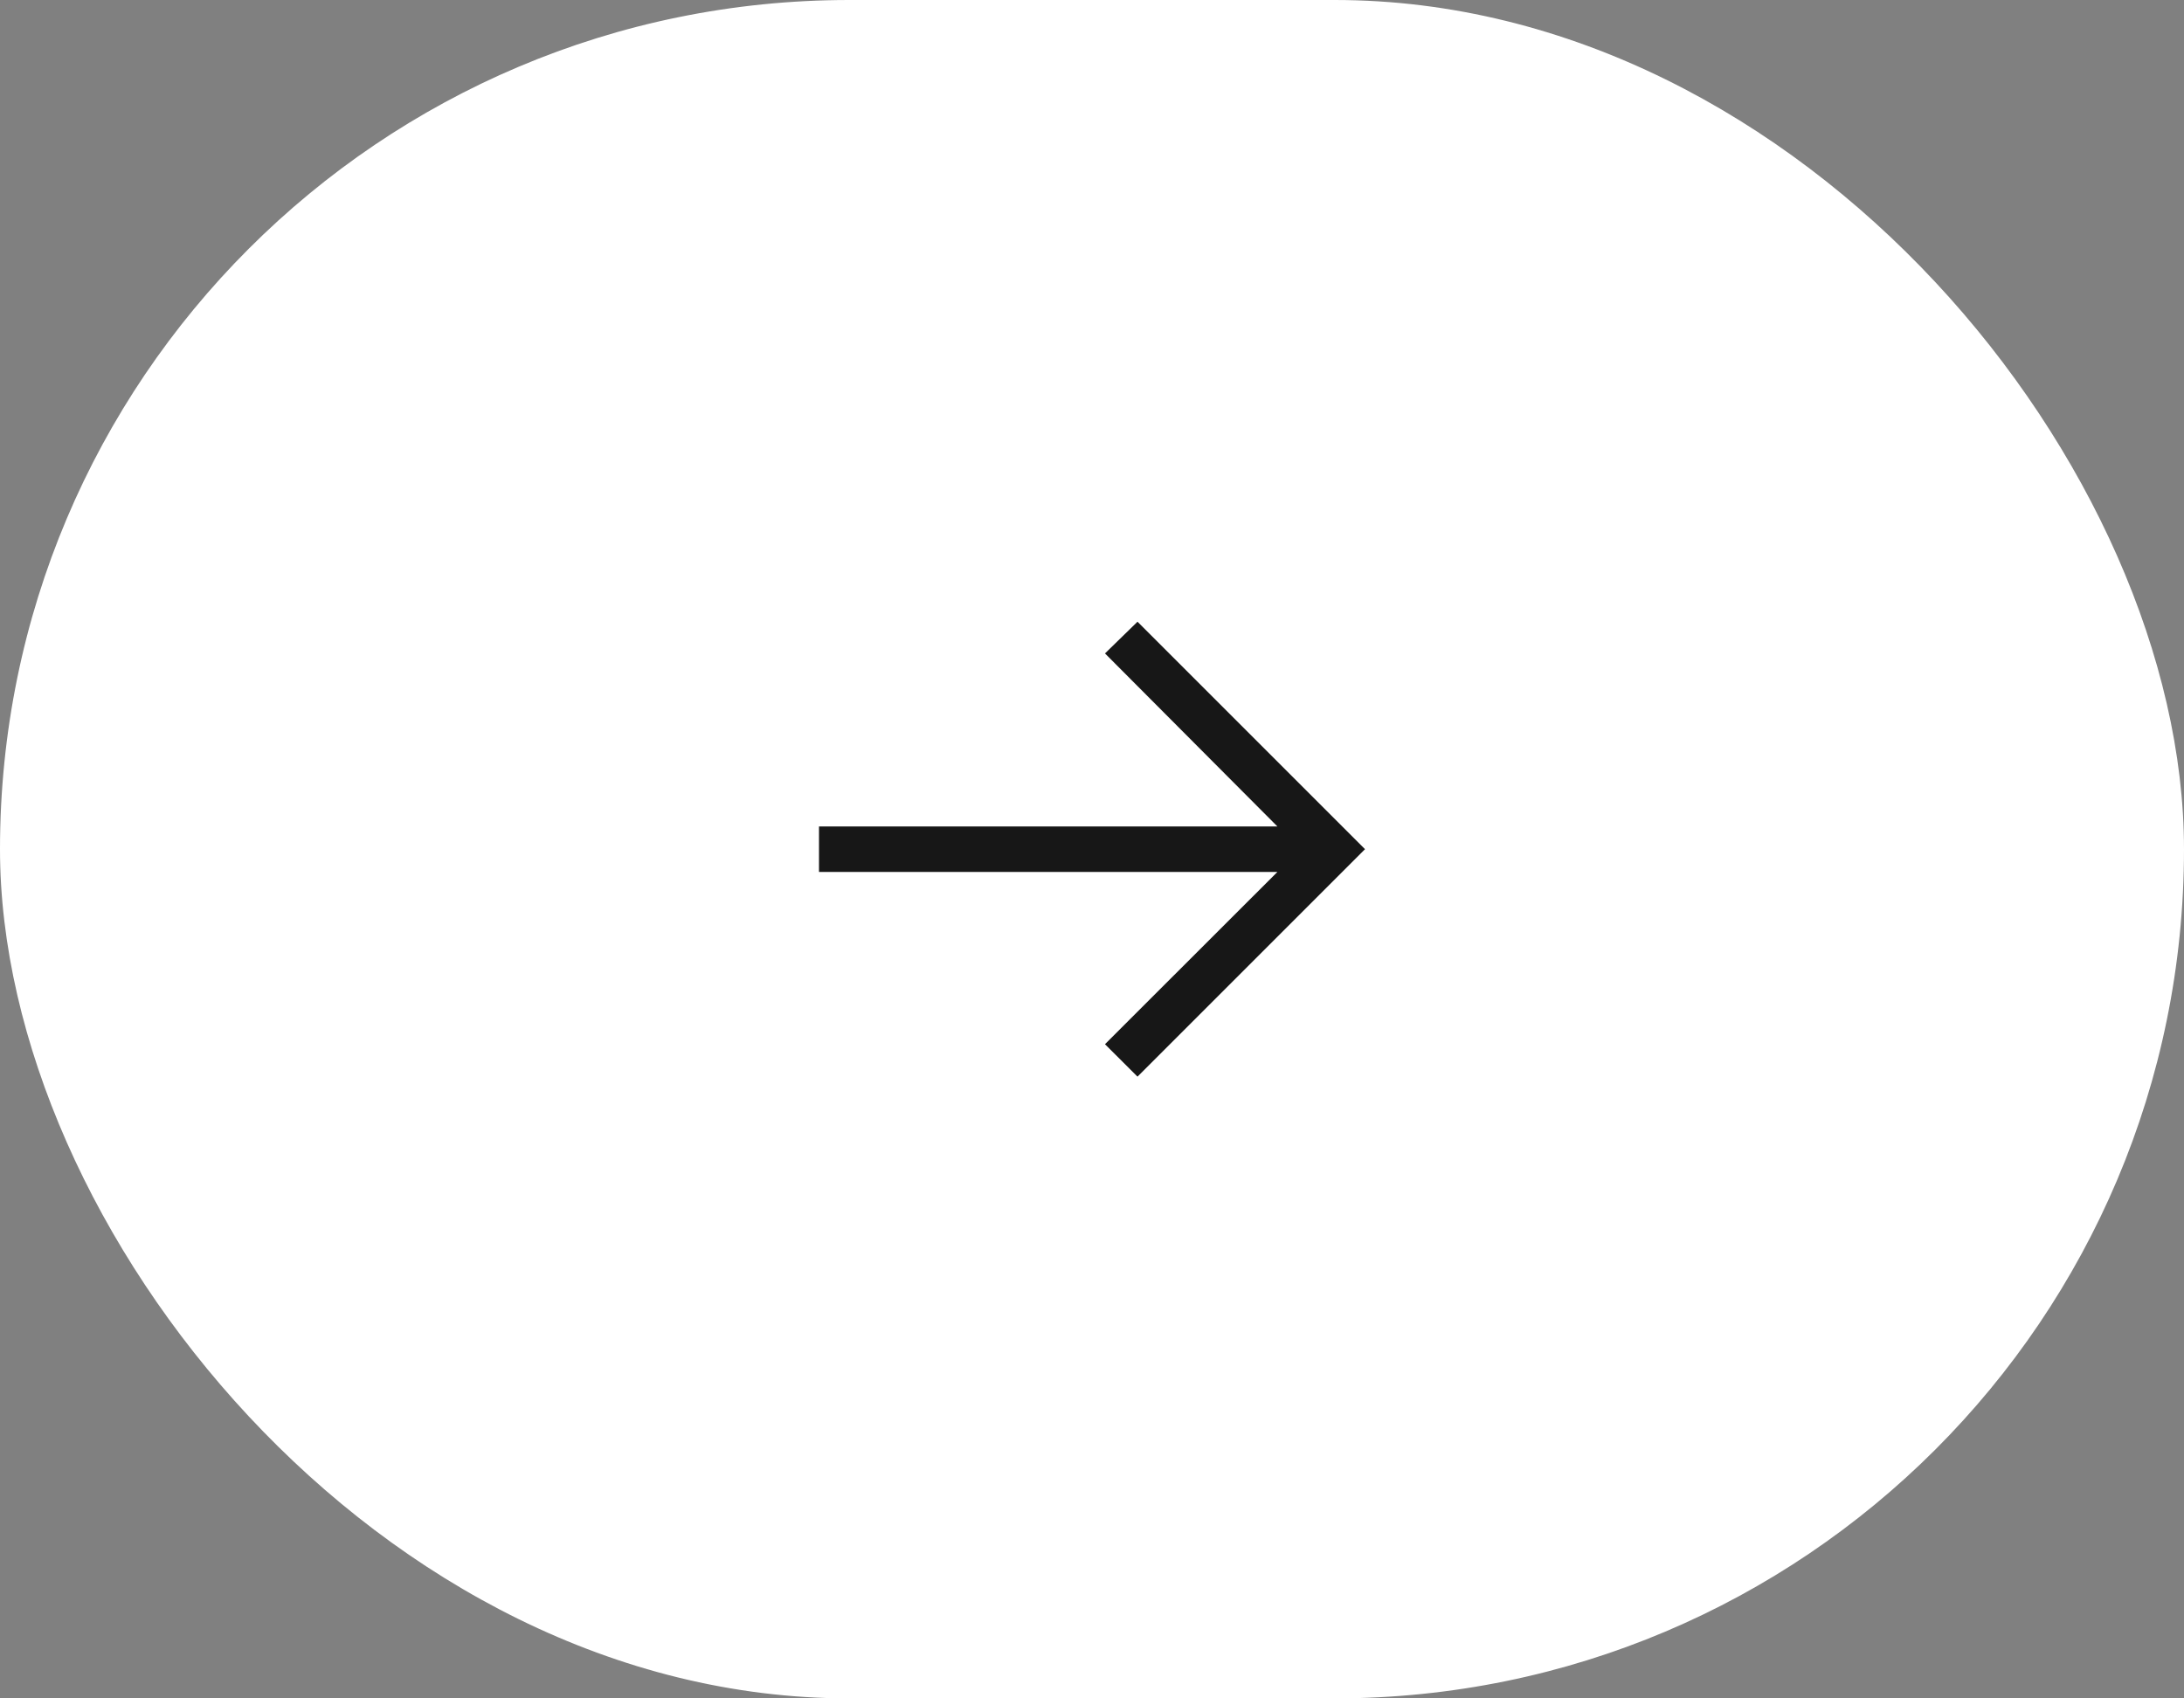
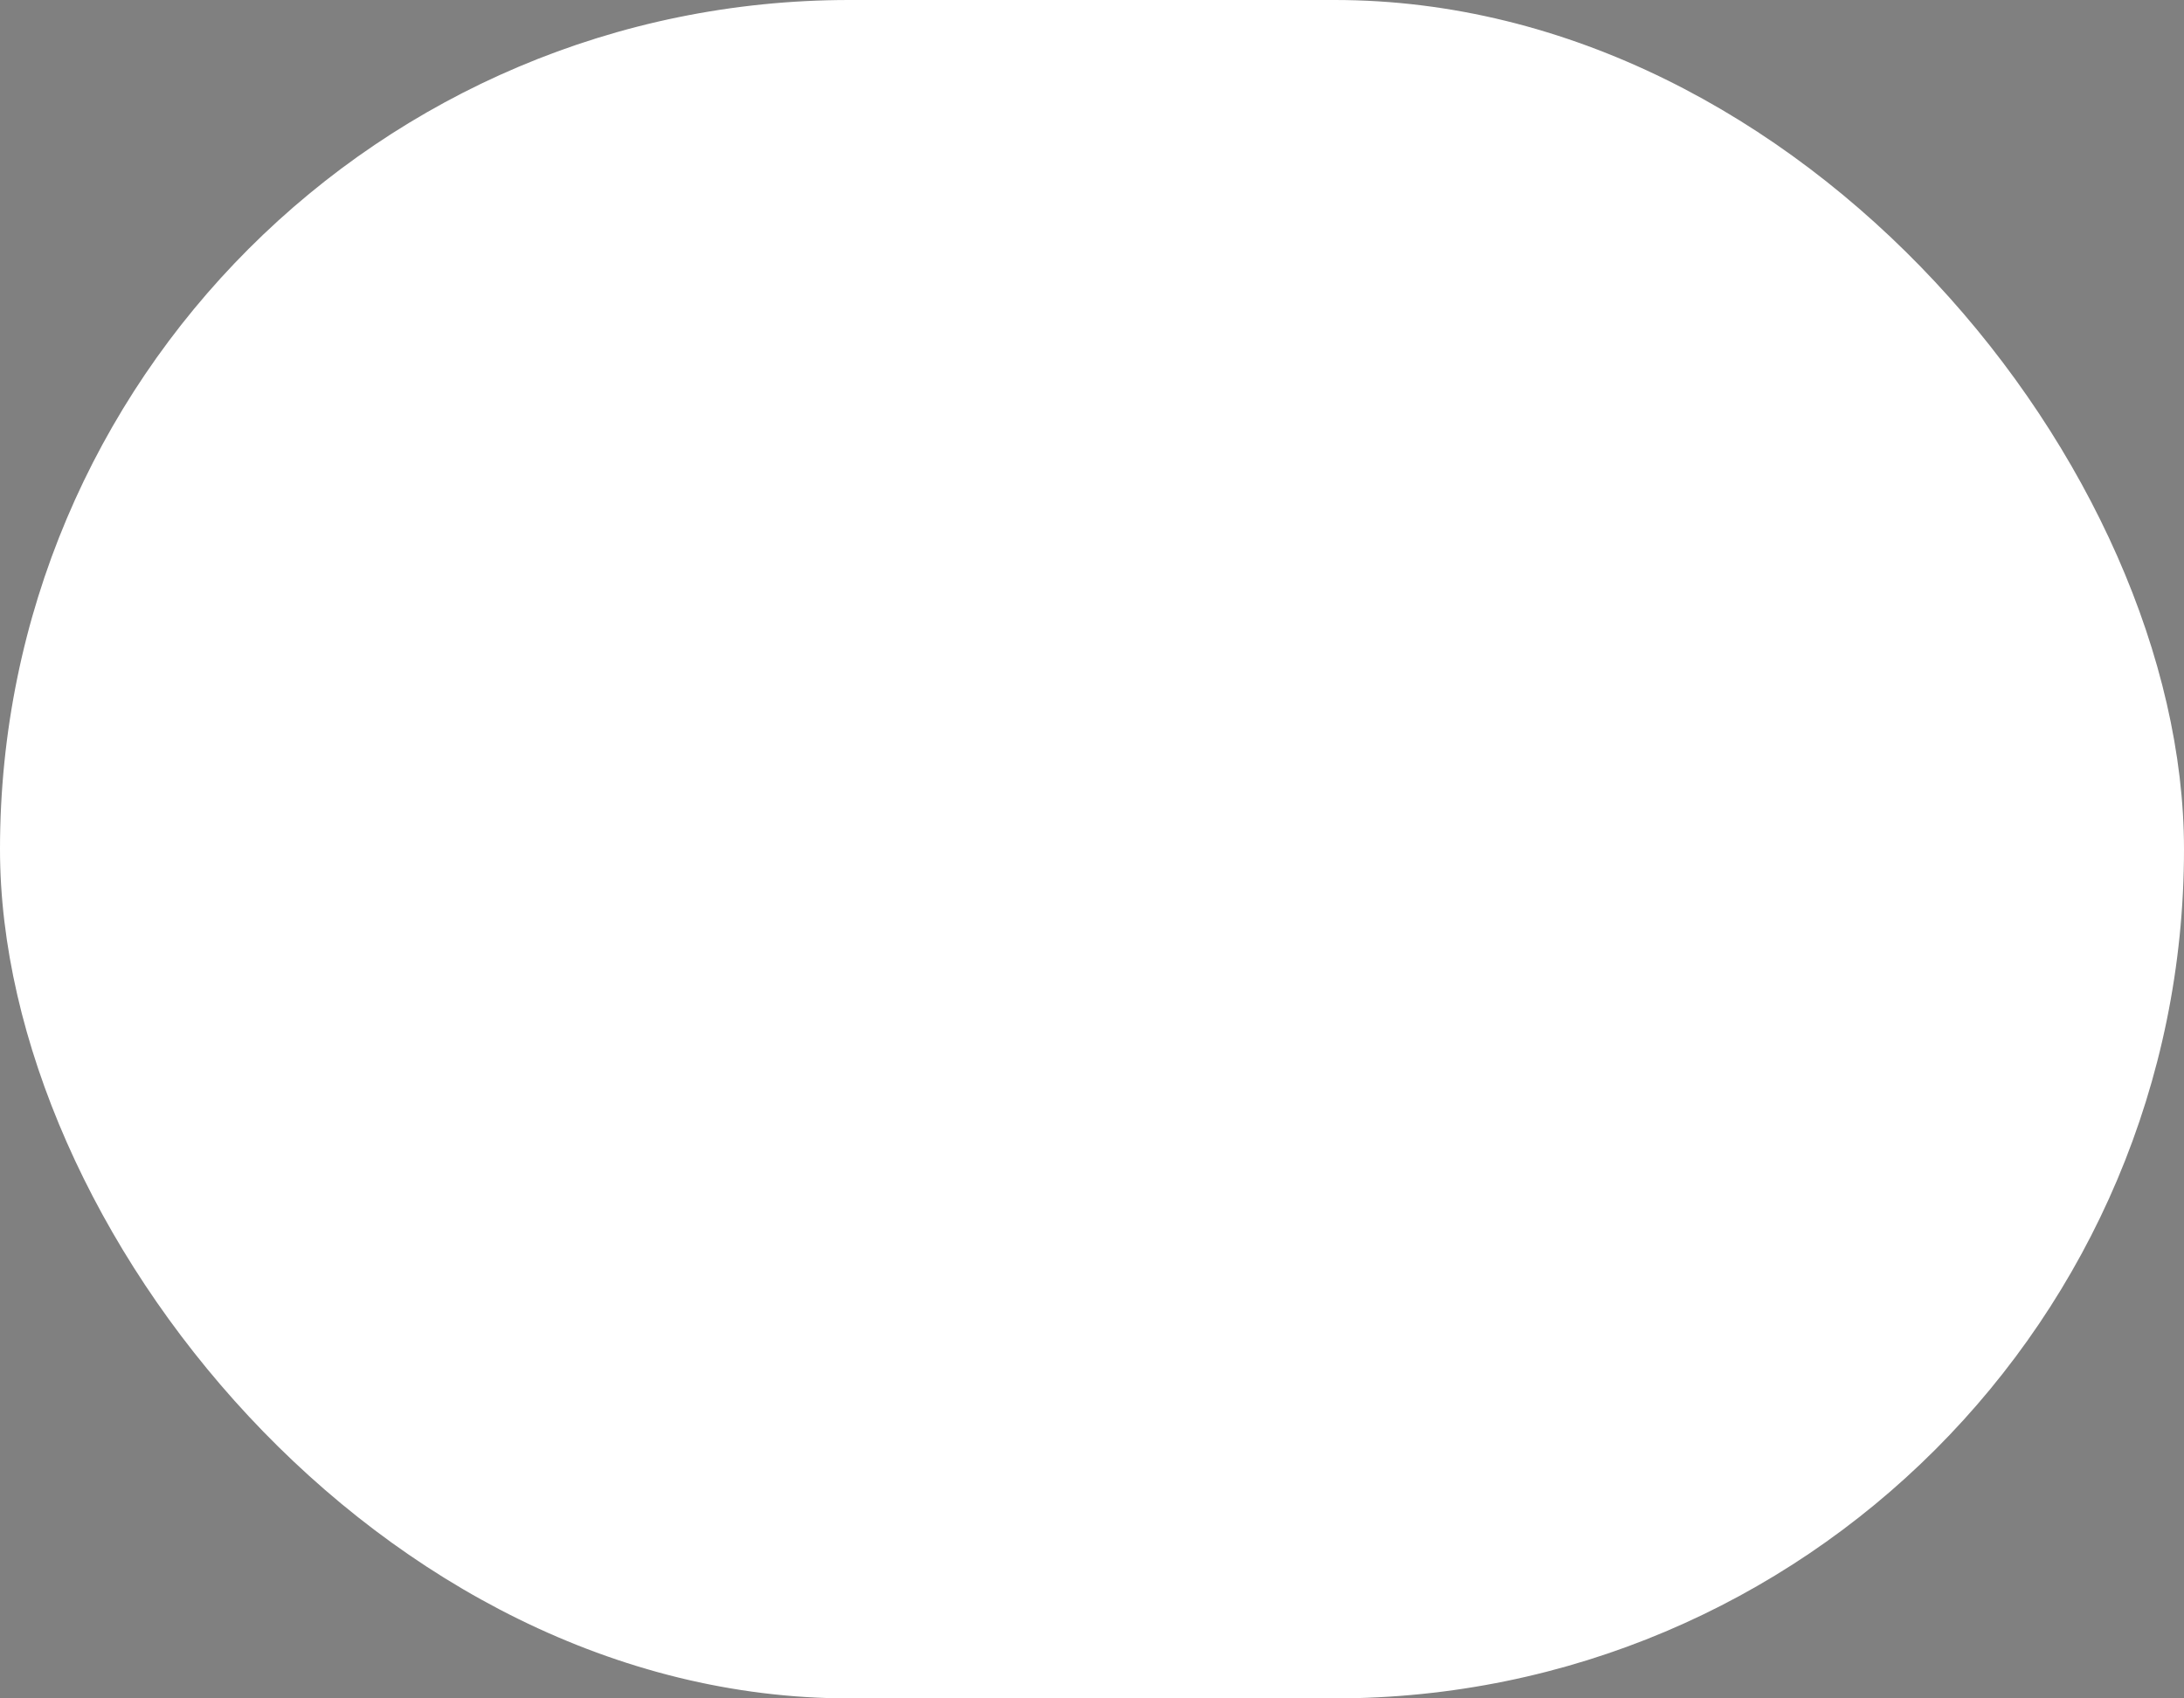
<svg xmlns="http://www.w3.org/2000/svg" width="72" height="56" viewBox="0 0 72 56" fill="none">
  <rect x="0" y="0" width="72" height="56" fill="#808080" stroke="none" />
  <rect width="72" height="56" rx="28" fill="white" />
  <g clip-path="url(#clip0_275_723)">
    <path d="M37.5 20.5L36.428 21.545L42.112 27.25H27V28.75H42.112L36.428 34.43L37.5 35.5L45 28L37.5 20.5Z" fill="#171717" />
  </g>
  <defs>
    <clipPath id="clip0_275_723">
-       <rect width="24" height="24" fill="white" transform="translate(24 16)" />
-     </clipPath>
+       </clipPath>
  </defs>
</svg>